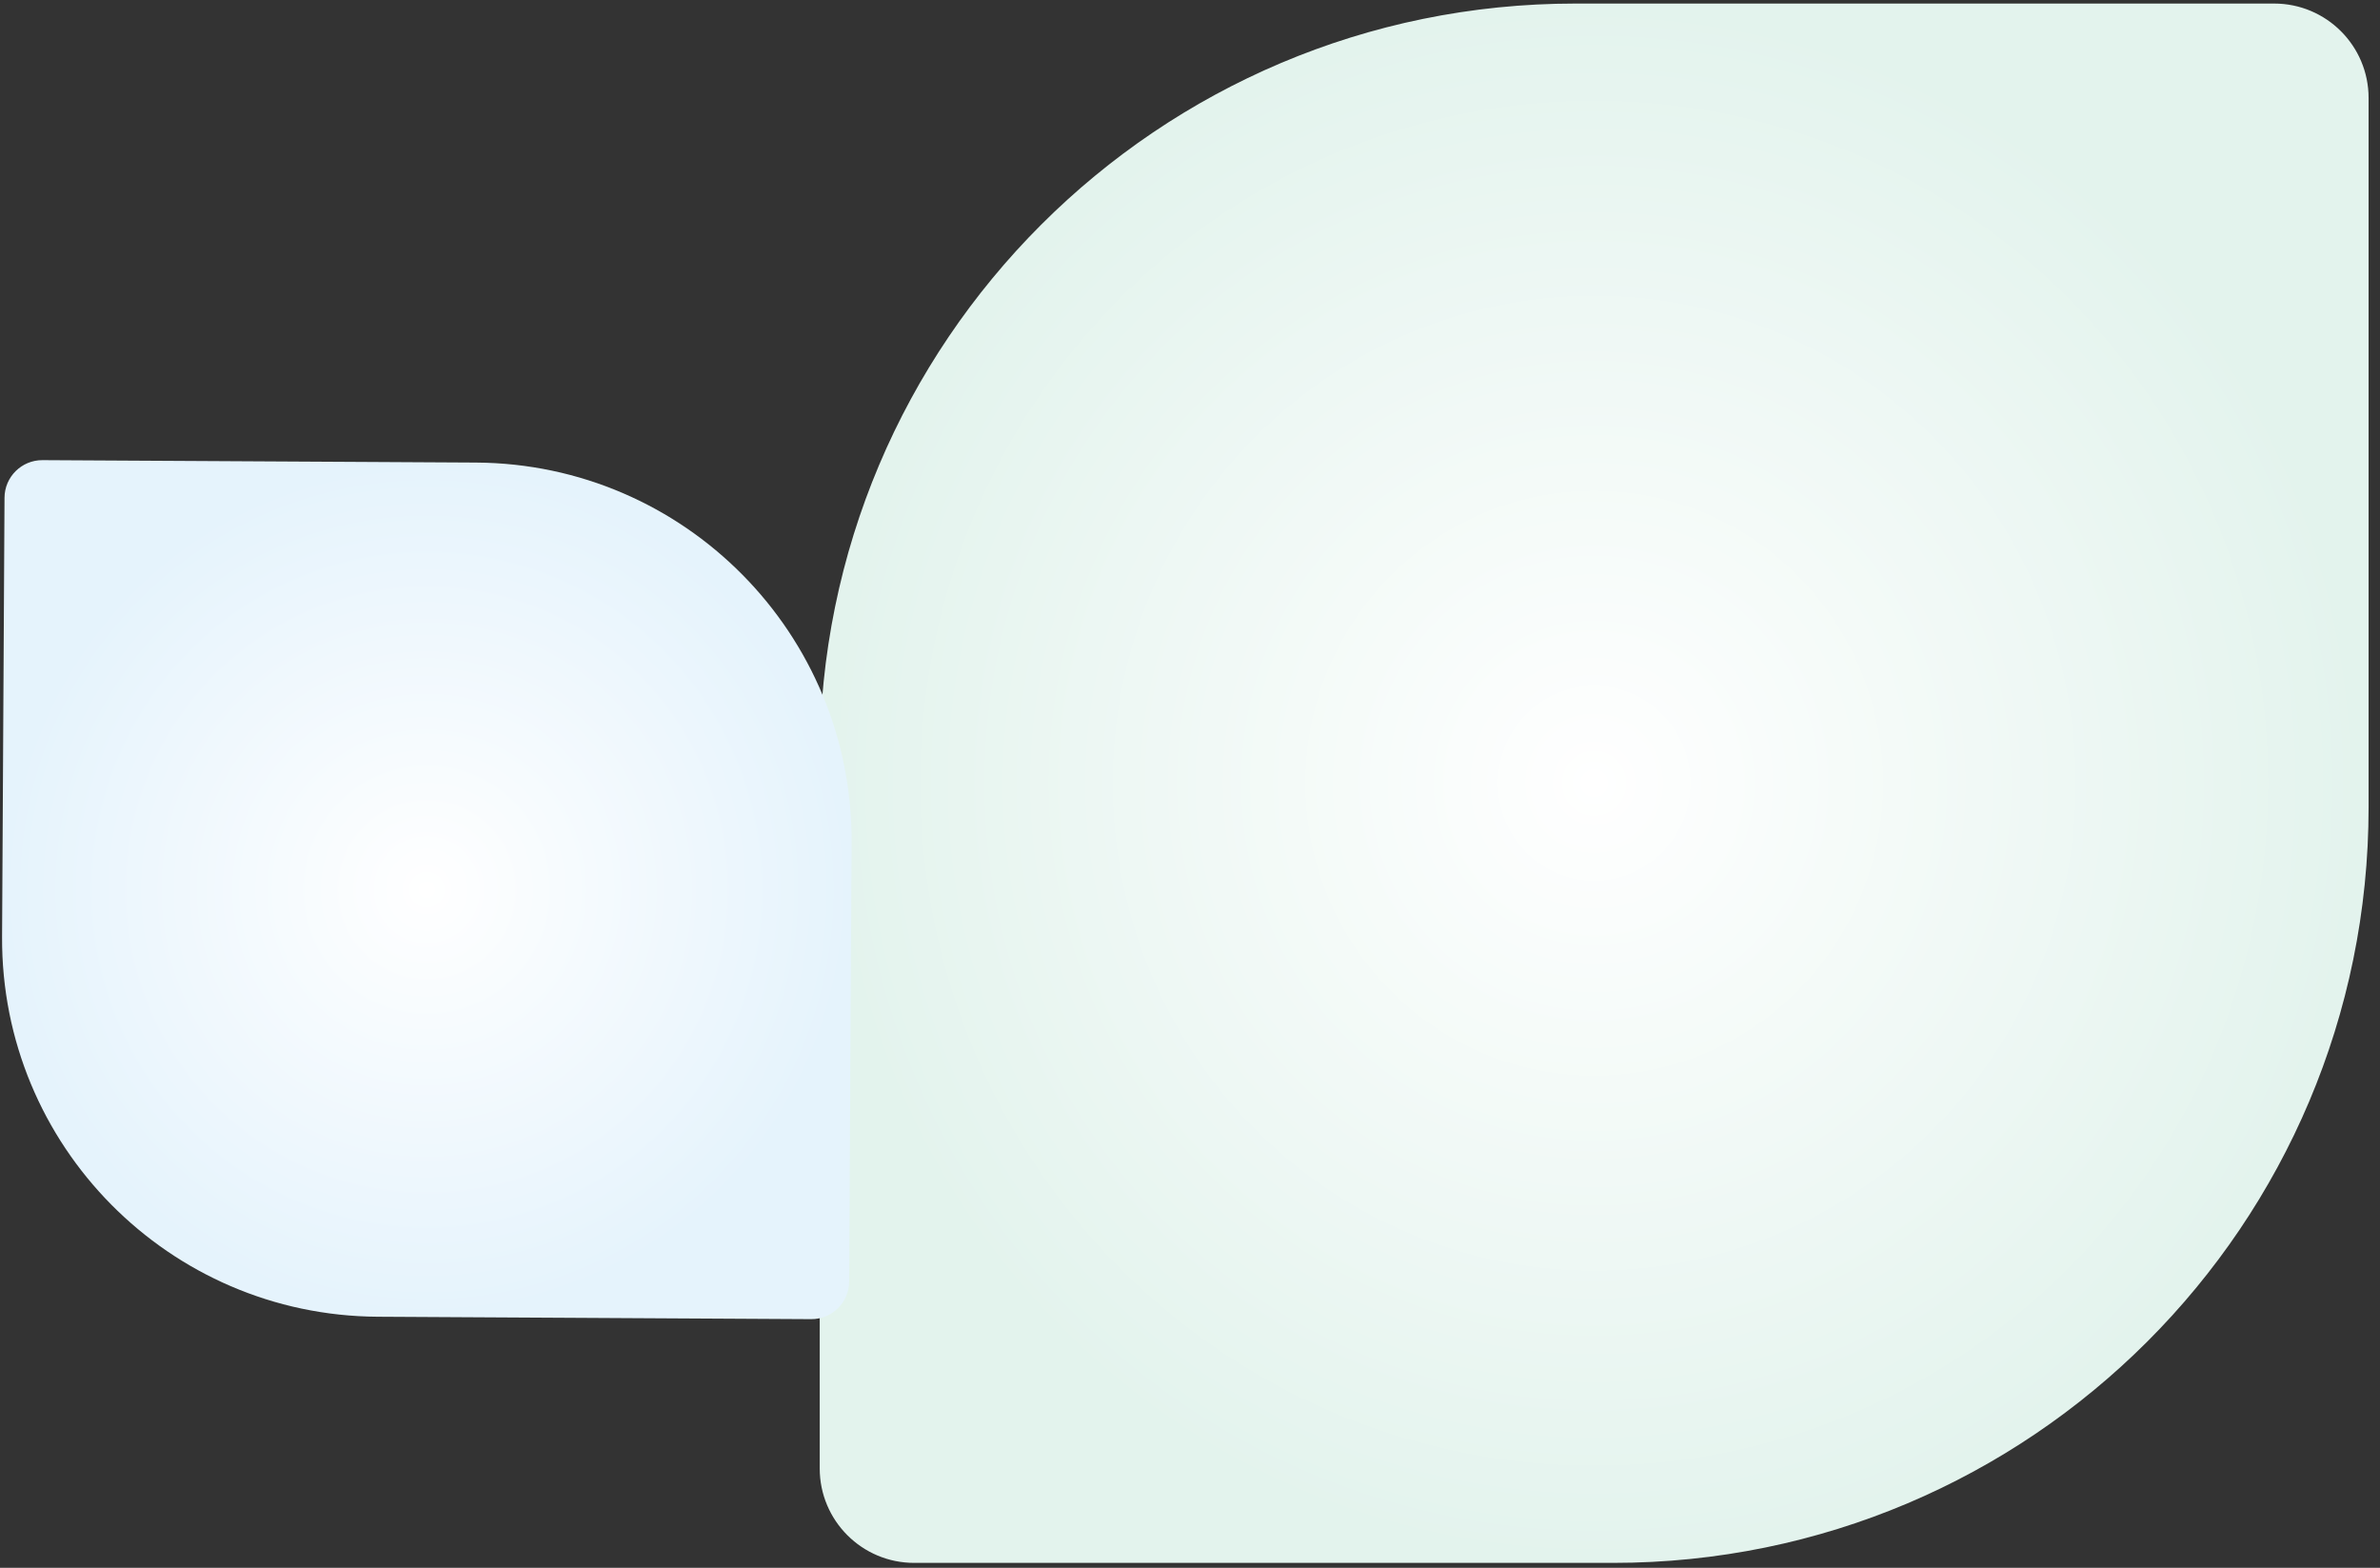
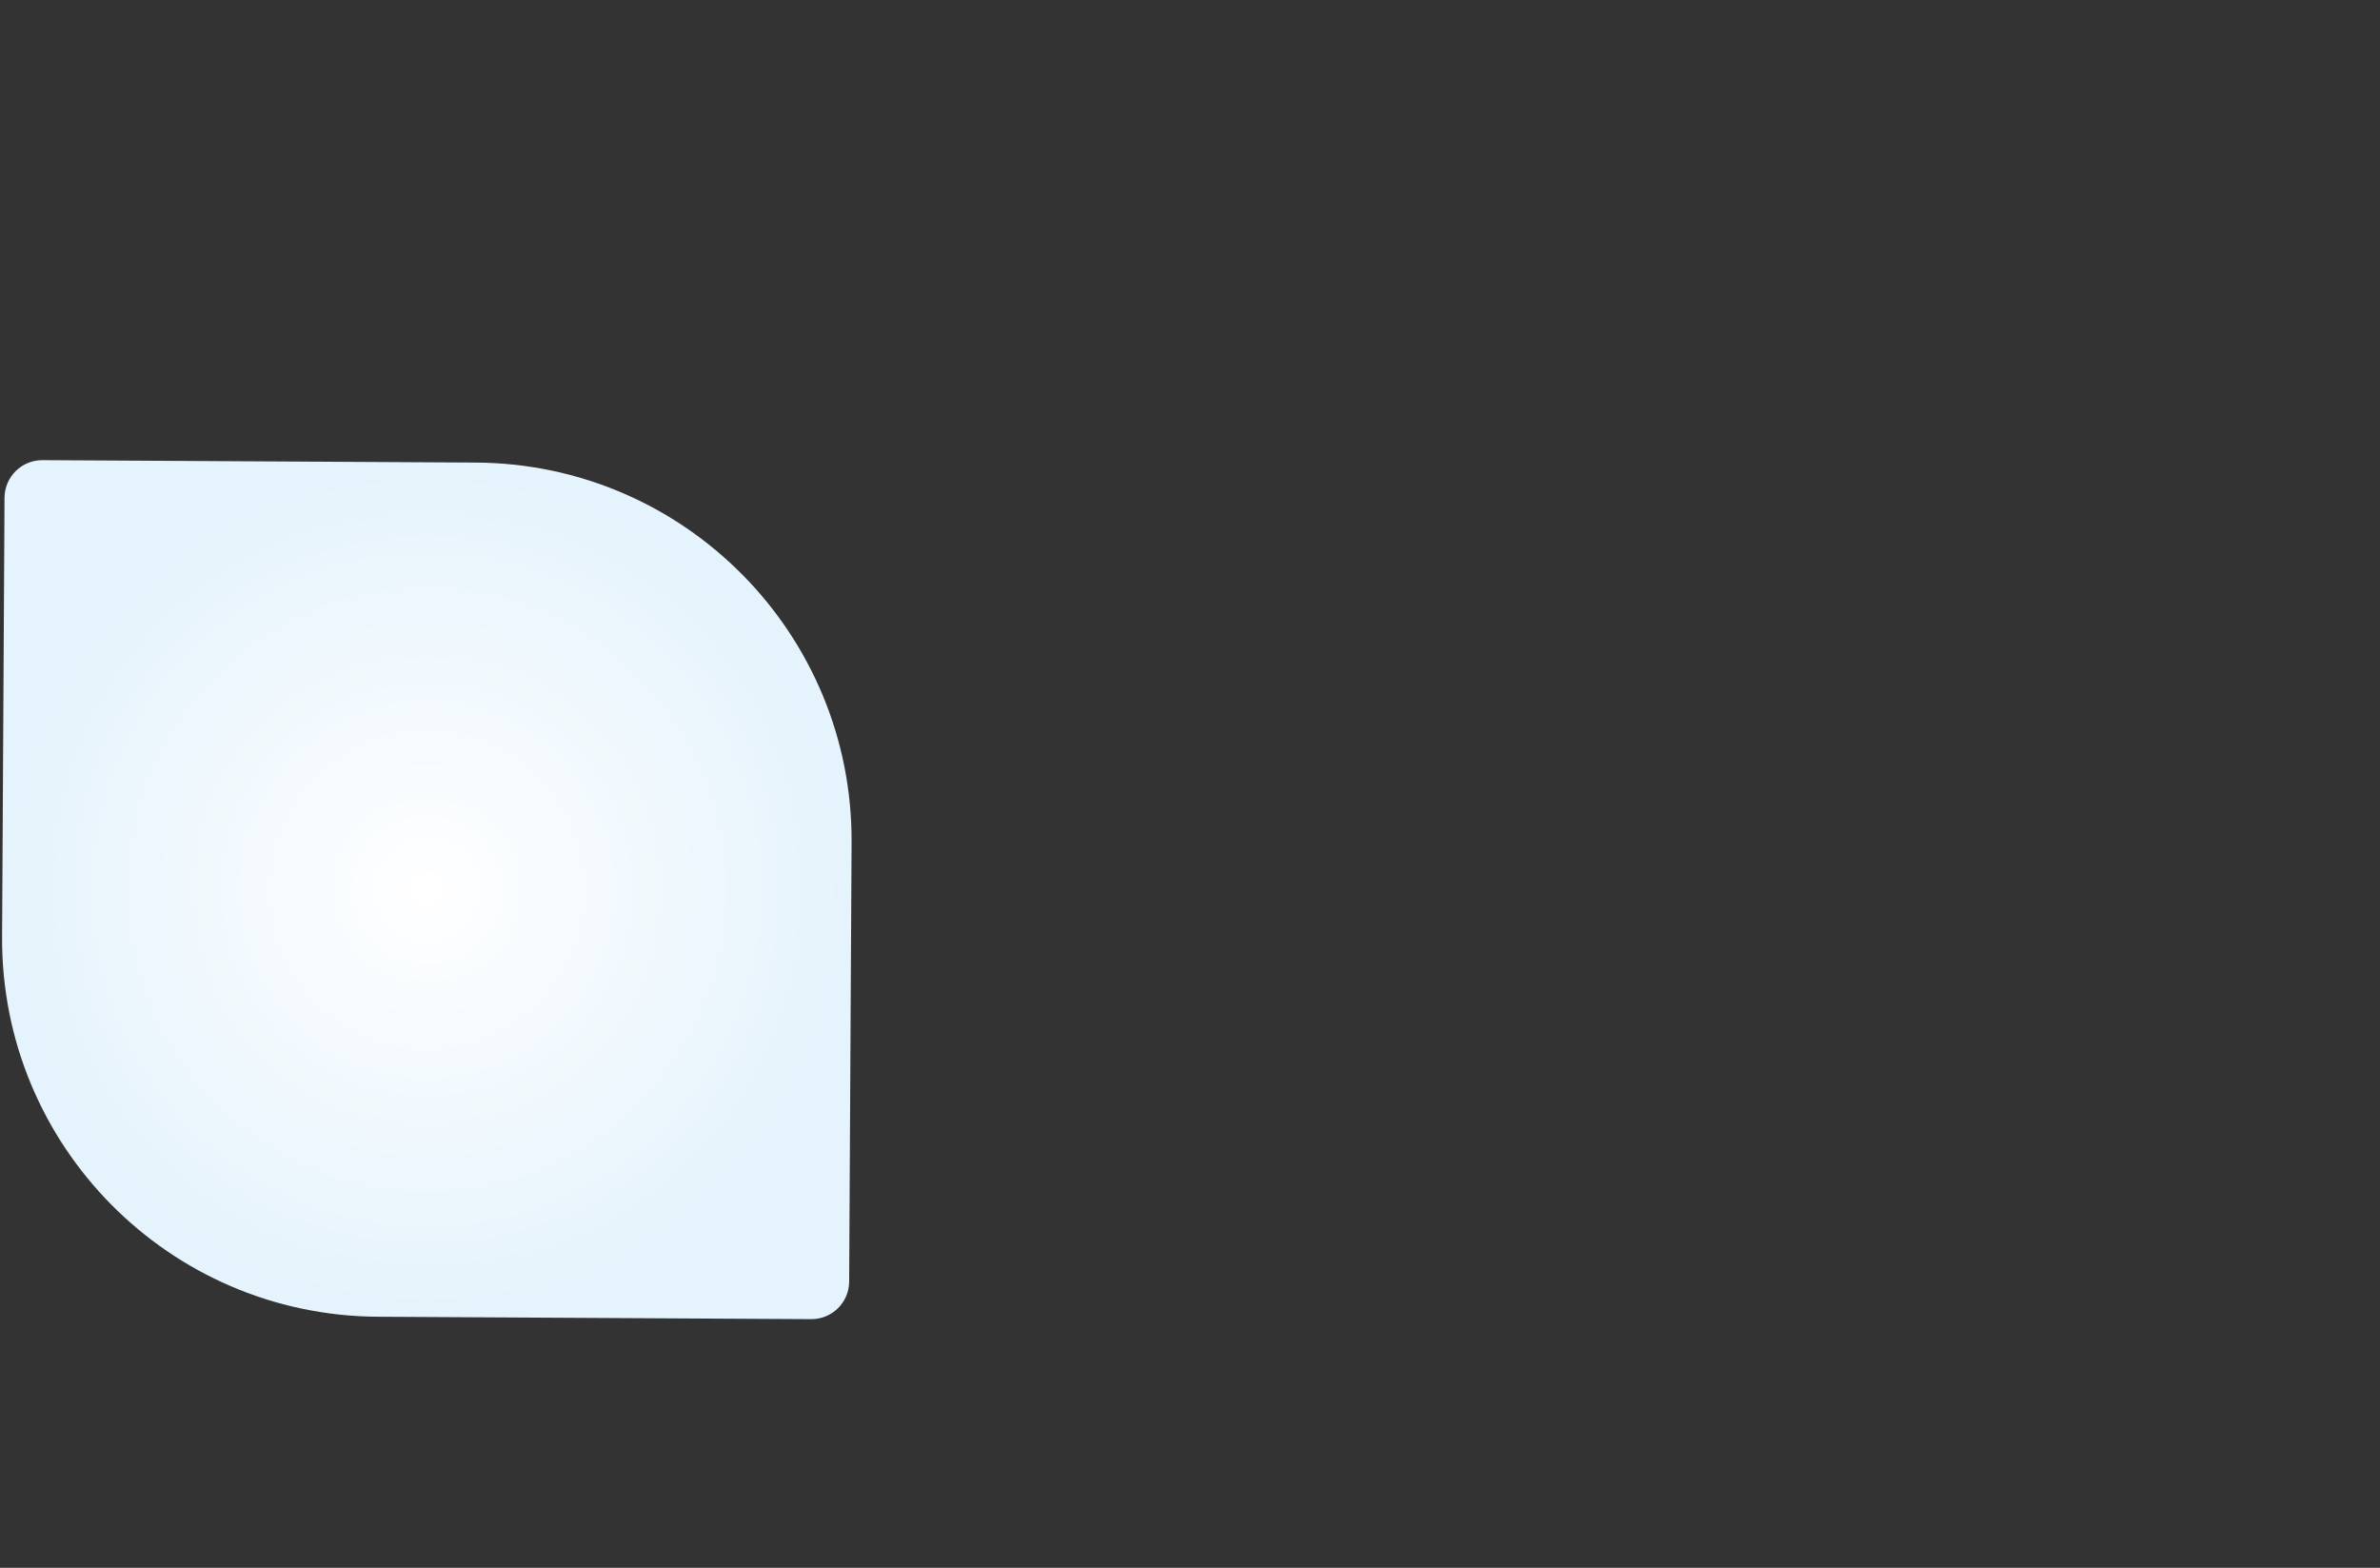
<svg xmlns="http://www.w3.org/2000/svg" width="126" height="83" viewBox="0 0 126 83" fill="none">
  <rect x="0" y="0" width="126" height="83" fill="#333333" stroke="none" />
  <g id="Group 250">
-     <path id="Rectangle 7" d="M43.397 40.188C43.397 18.097 61.305 0.188 83.397 0.188L120.396 0.188C123.158 0.188 125.396 2.427 125.396 5.188V42.738C125.396 64.83 107.488 82.738 85.397 82.738H48.397C45.635 82.738 43.397 80.5 43.397 77.738V40.188Z" fill="url(#paint0_radial_97_814)" />
    <path id="Rectangle 8" d="M20 69.707C8.954 69.645 0.049 60.641 0.11 49.596L0.239 26.349C0.245 25.244 1.145 24.354 2.25 24.36L25.195 24.488C36.24 24.55 45.145 33.554 45.084 44.6L44.956 67.847C44.95 68.951 44.05 69.841 42.945 69.835L20 69.707Z" fill="url(#paint1_radial_97_814)" />
  </g>
  <defs>
    <radialGradient id="paint0_radial_97_814" cx="0" cy="0" r="1" gradientUnits="userSpaceOnUse" gradientTransform="translate(84.397 41.463) rotate(90) scale(41.275 41)">
      <stop stop-color="white" />
      <stop offset="1" stop-color="#E3F3ED" />
    </radialGradient>
    <radialGradient id="paint1_radial_97_814" cx="0" cy="0" r="1" gradientUnits="userSpaceOnUse" gradientTransform="translate(22.597 47.098) rotate(0.32) scale(22.473 22.624)">
      <stop stop-color="white" />
      <stop offset="1" stop-color="#E5F3FC" />
    </radialGradient>
  </defs>
</svg>